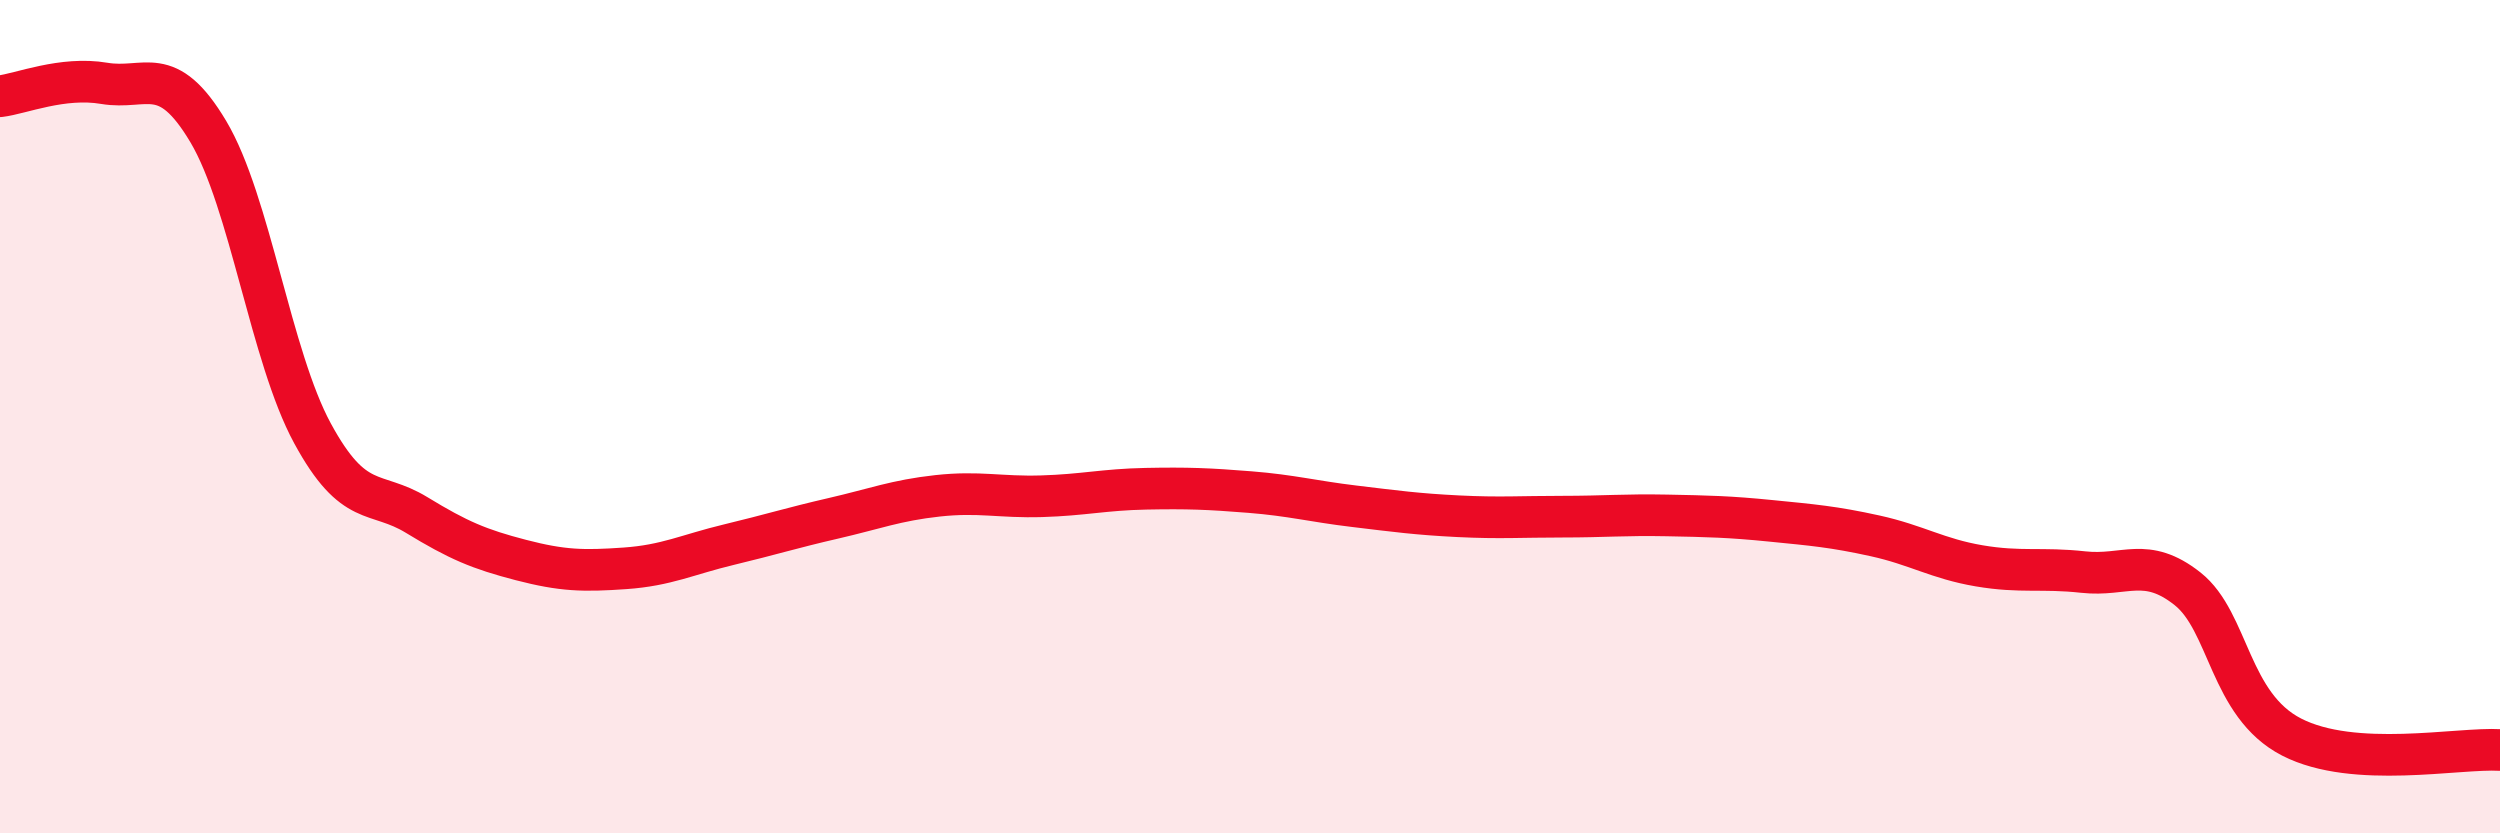
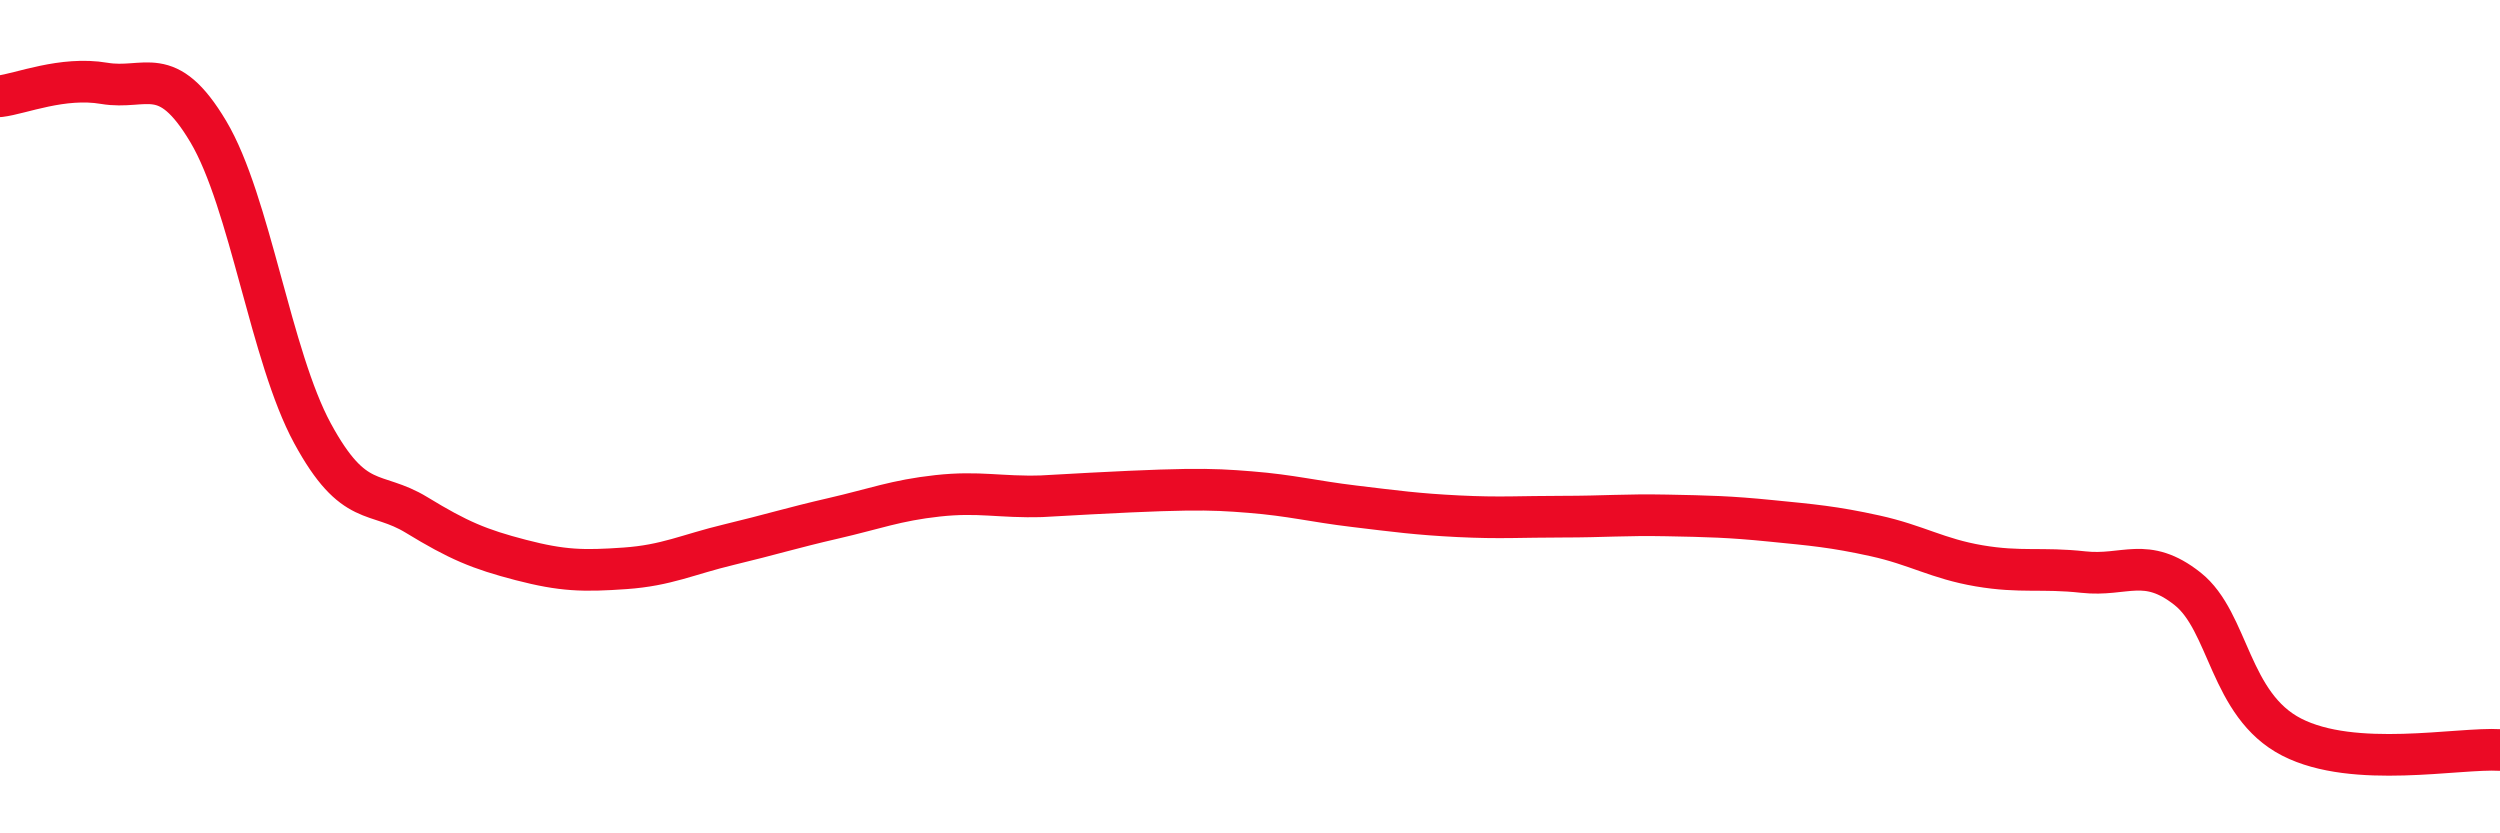
<svg xmlns="http://www.w3.org/2000/svg" width="60" height="20" viewBox="0 0 60 20">
-   <path d="M 0,2.31 C 0.5,2.25 1.5,1.83 2.5,2 C 3.5,2.17 4,1.48 5,3.16 C 6,4.84 6.5,8.56 7.5,10.4 C 8.5,12.24 9,11.75 10,12.36 C 11,12.97 11.5,13.18 12.5,13.44 C 13.5,13.7 14,13.71 15,13.64 C 16,13.57 16.5,13.31 17.5,13.07 C 18.5,12.83 19,12.67 20,12.44 C 21,12.21 21.5,12.01 22.5,11.9 C 23.5,11.79 24,11.94 25,11.91 C 26,11.88 26.5,11.75 27.5,11.73 C 28.5,11.71 29,11.73 30,11.81 C 31,11.89 31.5,12.03 32.5,12.15 C 33.5,12.27 34,12.34 35,12.39 C 36,12.44 36.5,12.4 37.5,12.4 C 38.5,12.4 39,12.35 40,12.37 C 41,12.39 41.5,12.4 42.5,12.5 C 43.5,12.6 44,12.64 45,12.86 C 46,13.08 46.5,13.41 47.5,13.58 C 48.5,13.75 49,13.62 50,13.73 C 51,13.84 51.5,13.34 52.5,14.13 C 53.5,14.92 53.5,16.92 55,17.69 C 56.5,18.46 59,17.94 60,18L60 20L0 20Z" fill="#EB0A25" opacity="0.1" stroke-linecap="round" stroke-linejoin="round" />
-   <path d="M 0,2.31 C 0.5,2.25 1.5,1.83 2.5,2 C 3.5,2.17 4,1.48 5,3.16 C 6,4.84 6.5,8.56 7.5,10.4 C 8.5,12.24 9,11.75 10,12.36 C 11,12.97 11.5,13.18 12.5,13.44 C 13.5,13.7 14,13.71 15,13.64 C 16,13.57 16.5,13.31 17.5,13.07 C 18.5,12.83 19,12.67 20,12.44 C 21,12.21 21.5,12.01 22.5,11.9 C 23.5,11.79 24,11.94 25,11.91 C 26,11.88 26.5,11.75 27.5,11.73 C 28.5,11.71 29,11.73 30,11.81 C 31,11.89 31.5,12.03 32.5,12.15 C 33.5,12.27 34,12.34 35,12.39 C 36,12.44 36.5,12.4 37.5,12.4 C 38.5,12.4 39,12.35 40,12.37 C 41,12.39 41.5,12.4 42.5,12.5 C 43.5,12.6 44,12.64 45,12.86 C 46,13.08 46.5,13.41 47.5,13.58 C 48.5,13.75 49,13.62 50,13.73 C 51,13.84 51.5,13.34 52.5,14.13 C 53.5,14.92 53.5,16.92 55,17.69 C 56.5,18.46 59,17.94 60,18" stroke="#EB0A25" stroke-width="1" fill="none" stroke-linecap="round" stroke-linejoin="round" />
+   <path d="M 0,2.31 C 0.5,2.25 1.5,1.83 2.5,2 C 3.5,2.17 4,1.48 5,3.16 C 6,4.84 6.5,8.56 7.5,10.4 C 8.5,12.24 9,11.75 10,12.36 C 11,12.97 11.5,13.18 12.5,13.44 C 13.5,13.7 14,13.71 15,13.64 C 16,13.57 16.5,13.31 17.5,13.07 C 18.5,12.83 19,12.67 20,12.44 C 21,12.21 21.5,12.01 22.5,11.9 C 23.5,11.79 24,11.94 25,11.91 C 28.5,11.71 29,11.73 30,11.81 C 31,11.89 31.5,12.03 32.5,12.15 C 33.5,12.27 34,12.34 35,12.39 C 36,12.44 36.5,12.4 37.5,12.4 C 38.5,12.4 39,12.35 40,12.37 C 41,12.39 41.5,12.4 42.5,12.5 C 43.5,12.6 44,12.64 45,12.86 C 46,13.08 46.5,13.41 47.5,13.58 C 48.5,13.75 49,13.62 50,13.73 C 51,13.84 51.5,13.34 52.5,14.13 C 53.5,14.92 53.5,16.92 55,17.69 C 56.5,18.46 59,17.94 60,18" stroke="#EB0A25" stroke-width="1" fill="none" stroke-linecap="round" stroke-linejoin="round" />
</svg>